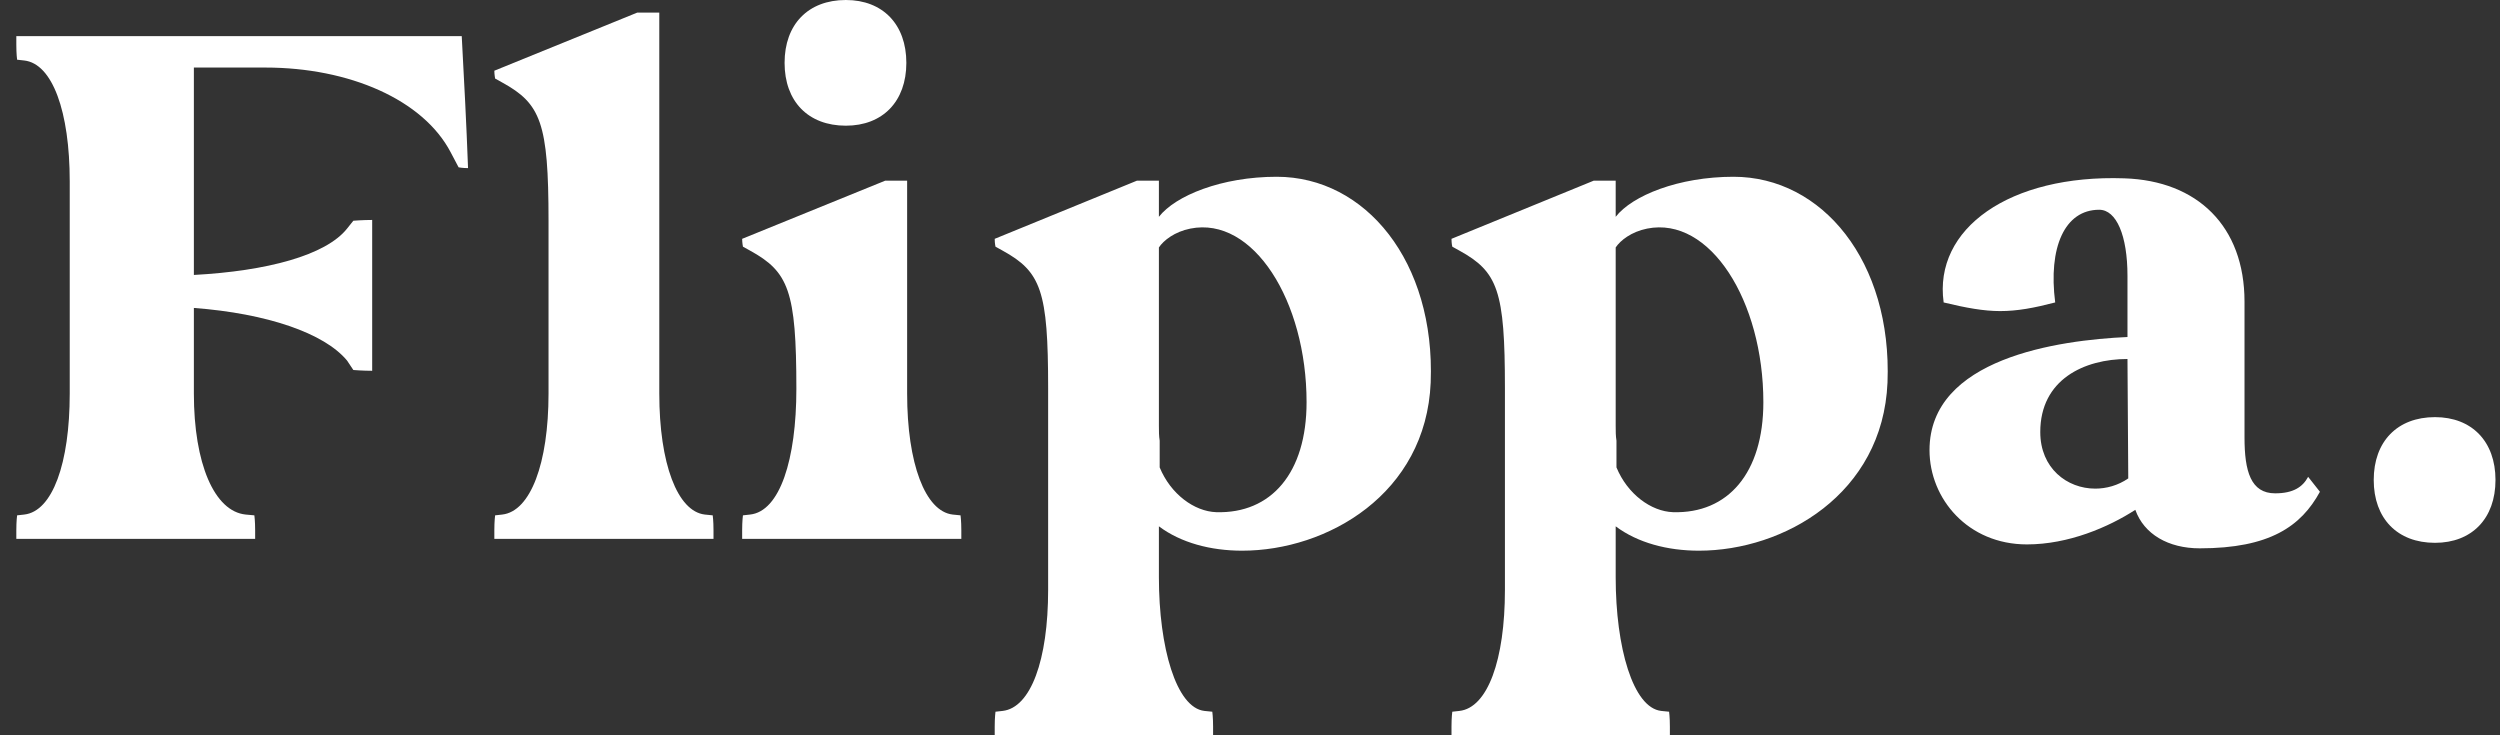
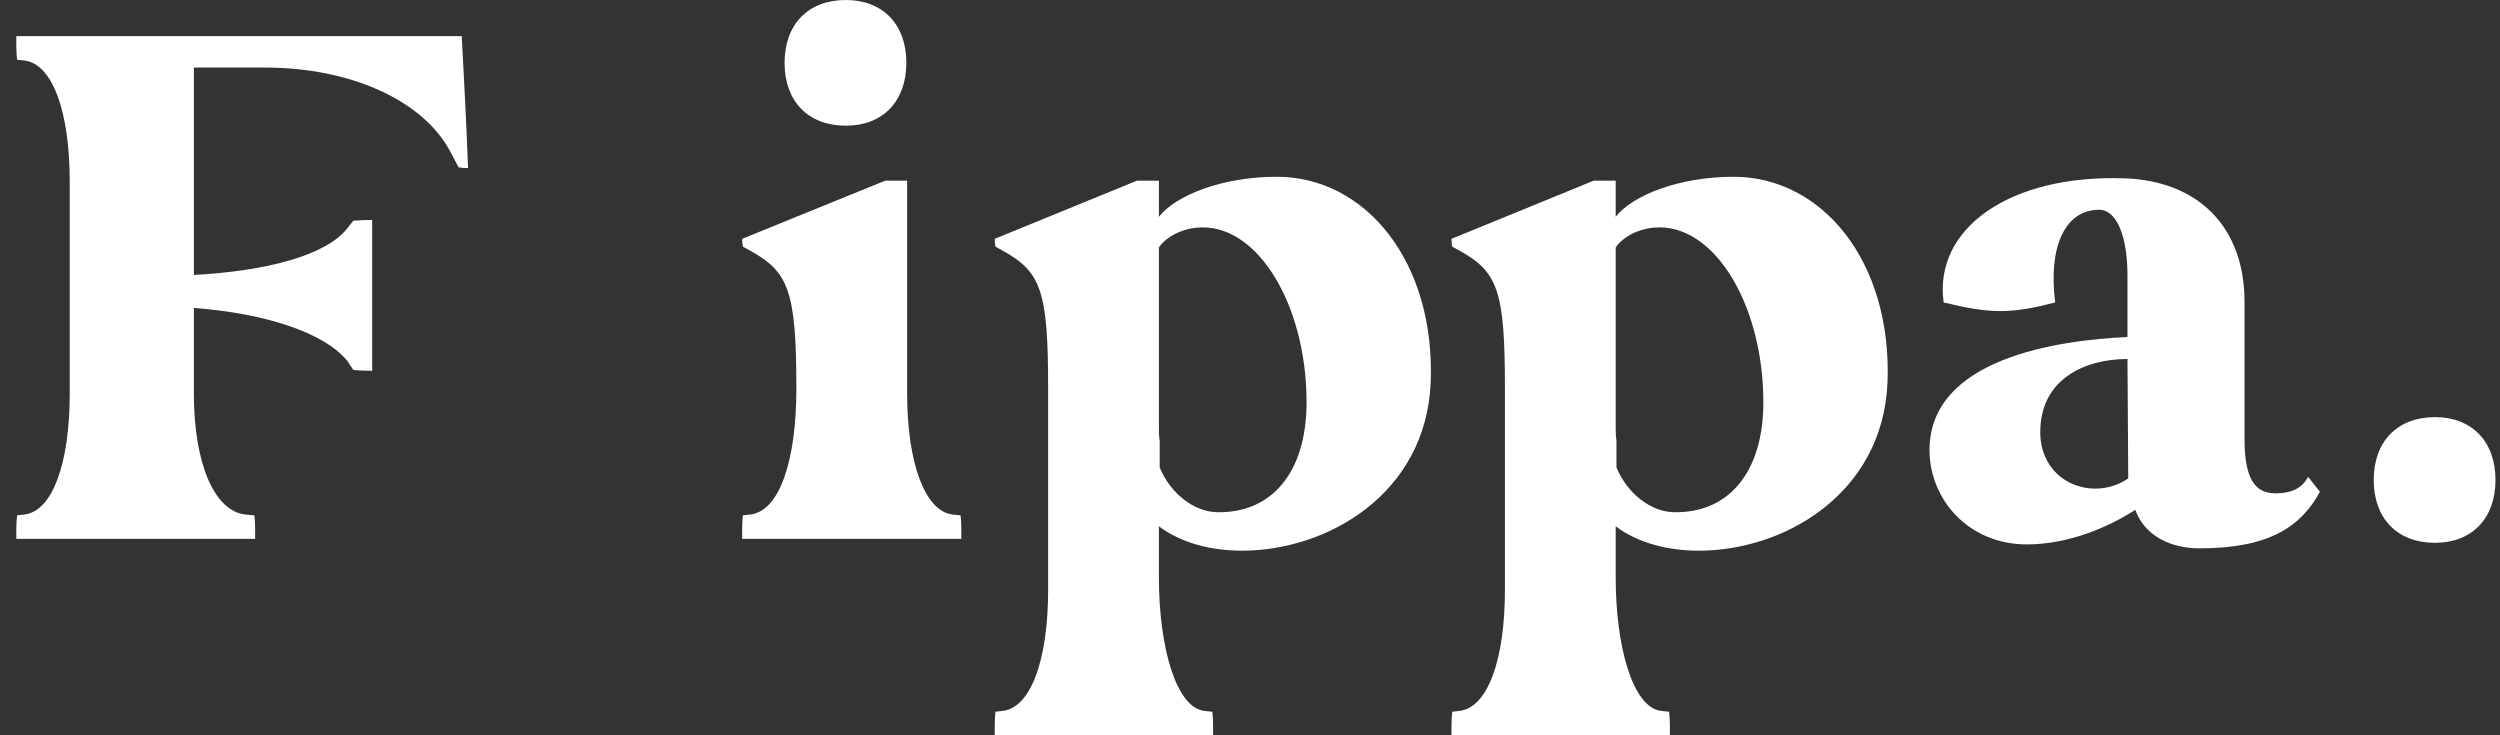
<svg xmlns="http://www.w3.org/2000/svg" width="102" height="30" viewBox="0 0 102 30" fill="none">
  <rect x="0" y="0" width="102" height="30" fill="#333333" stroke="none" />
  <path d="M10.41 21.987V21.635C10.41 21.25 10.378 21.026 10.378 21.026L10.025 20.994C8.743 20.865 7.91 18.91 7.91 16.058V12.564C10.89 12.789 13.23 13.59 14.16 14.711L14.416 15.096C14.416 15.096 14.801 15.128 15.185 15.128V8.974C14.801 8.974 14.416 9.006 14.416 9.006L14.16 9.327C13.294 10.417 10.89 11.058 7.91 11.218V2.756H10.826C14.256 2.756 17.269 4.071 18.39 6.218L18.711 6.827C18.711 6.827 18.871 6.859 19.096 6.859C19.031 5.064 18.935 3.269 18.839 1.474H0.666V1.827C0.666 2.212 0.698 2.436 0.698 2.436L0.987 2.468C2.14 2.596 2.845 4.551 2.845 7.404V16.058C2.845 18.91 2.14 20.865 0.987 20.994L0.698 21.026C0.698 21.026 0.666 21.25 0.666 21.635V21.987H10.41Z" fill="white" />
-   <path d="M20.169 2.885C20.169 3.045 20.201 3.205 20.201 3.205L20.489 3.365C22.06 4.231 22.38 5 22.38 9.006V16.058C22.38 18.91 21.643 20.865 20.489 20.994L20.201 21.026C20.201 21.026 20.169 21.25 20.169 21.635V21.987H29.111V21.635C29.111 21.25 29.079 21.026 29.079 21.026L28.758 20.994C27.637 20.865 26.899 18.91 26.899 16.058V0.513H26.002L20.169 2.885Z" fill="white" />
  <path d="M30.28 21.987H39.222V21.635C39.222 21.25 39.19 21.026 39.19 21.026L38.87 20.994C37.748 20.865 37.011 18.91 37.011 16.058V7.372H36.114L30.28 9.744C30.28 9.904 30.312 10.064 30.312 10.064L30.601 10.224C32.171 11.09 32.492 11.859 32.492 15.865C32.492 18.75 31.819 20.865 30.601 20.994L30.312 21.026C30.312 21.026 30.28 21.25 30.28 21.635V21.987ZM34.511 5.128C36.017 5.128 36.979 4.135 36.979 2.564C36.979 0.994 36.017 0 34.511 0C32.972 0 32.011 0.994 32.011 2.564C32.011 4.135 32.972 5.128 34.511 5.128Z" fill="white" />
  <path d="M40.584 30H49.494V29.647C49.494 29.263 49.462 29.038 49.462 29.038L49.142 29.006C47.988 28.878 47.283 26.41 47.283 23.558V21.474C48.18 22.147 49.398 22.468 50.68 22.468C54.142 22.468 58.18 20.16 58.372 15.609C58.565 10.673 55.712 7.212 52.09 7.212C49.847 7.212 47.956 7.981 47.283 8.846V7.372H46.385L40.584 9.744C40.584 9.936 40.616 10.064 40.616 10.064L40.904 10.224C42.475 11.09 42.764 11.859 42.764 15.833V24.07C42.764 26.923 42.058 28.878 40.904 29.006L40.616 29.038C40.616 29.038 40.584 29.263 40.584 29.647V30ZM48.565 9.327C51.129 8.814 53.308 12.276 53.308 16.41C53.308 19.295 51.866 20.962 49.622 20.897C48.725 20.865 47.764 20.16 47.315 19.07V17.981C47.283 17.788 47.283 17.596 47.283 17.372V10.096C47.475 9.808 47.924 9.455 48.565 9.327Z" fill="white" />
  <path d="M59.221 30H68.131V29.647C68.131 29.263 68.099 29.038 68.099 29.038L67.779 29.006C66.625 28.878 65.92 26.41 65.92 23.558V21.474C66.817 22.147 68.035 22.468 69.317 22.468C72.779 22.468 76.817 20.16 77.01 15.609C77.202 10.673 74.349 7.212 70.728 7.212C68.484 7.212 66.593 7.981 65.92 8.846V7.372H65.022L59.221 9.744C59.221 9.936 59.253 10.064 59.253 10.064L59.542 10.224C61.112 11.09 61.401 11.859 61.401 15.833V24.07C61.401 26.923 60.696 28.878 59.542 29.006L59.253 29.038C59.253 29.038 59.221 29.263 59.221 29.647V30ZM67.202 9.327C69.766 8.814 71.945 12.276 71.945 16.41C71.945 19.295 70.503 20.962 68.26 20.897C67.362 20.865 66.401 20.16 65.952 19.07V17.981C65.92 17.788 65.92 17.596 65.92 17.372V10.096C66.112 9.808 66.561 9.455 67.202 9.327Z" fill="white" />
  <path d="M78.724 18.365C78.724 20.353 80.294 22.212 82.698 22.212C84.397 22.212 86.031 21.506 87.121 20.801C87.474 21.795 88.467 22.372 89.749 22.372C92.602 22.372 93.884 21.474 94.653 20.064L94.172 19.455C93.948 19.872 93.564 20.128 92.826 20.128C91.833 20.128 91.576 19.231 91.576 17.853V12.308C91.576 9.231 89.653 7.372 86.672 7.276C81.993 7.115 78.884 9.327 79.301 12.34C80.23 12.564 80.935 12.692 81.608 12.692C82.314 12.692 82.987 12.564 83.852 12.34C83.564 10.096 84.237 8.558 85.647 8.558C86.352 8.558 86.801 9.615 86.801 11.25V13.75C83.98 13.878 78.724 14.615 78.724 18.365ZM83.243 17.628C83.243 15.481 85.038 14.647 86.801 14.647L86.833 19.519C86.416 19.808 85.935 19.936 85.487 19.936C84.333 19.936 83.243 19.103 83.243 17.628Z" fill="white" />
  <path d="M96.848 19.583C96.848 21.154 97.81 22.147 99.348 22.147C100.854 22.147 101.816 21.154 101.816 19.583C101.816 18.013 100.854 17.019 99.348 17.019C97.81 17.019 96.848 18.013 96.848 19.583Z" fill="white" />
</svg>